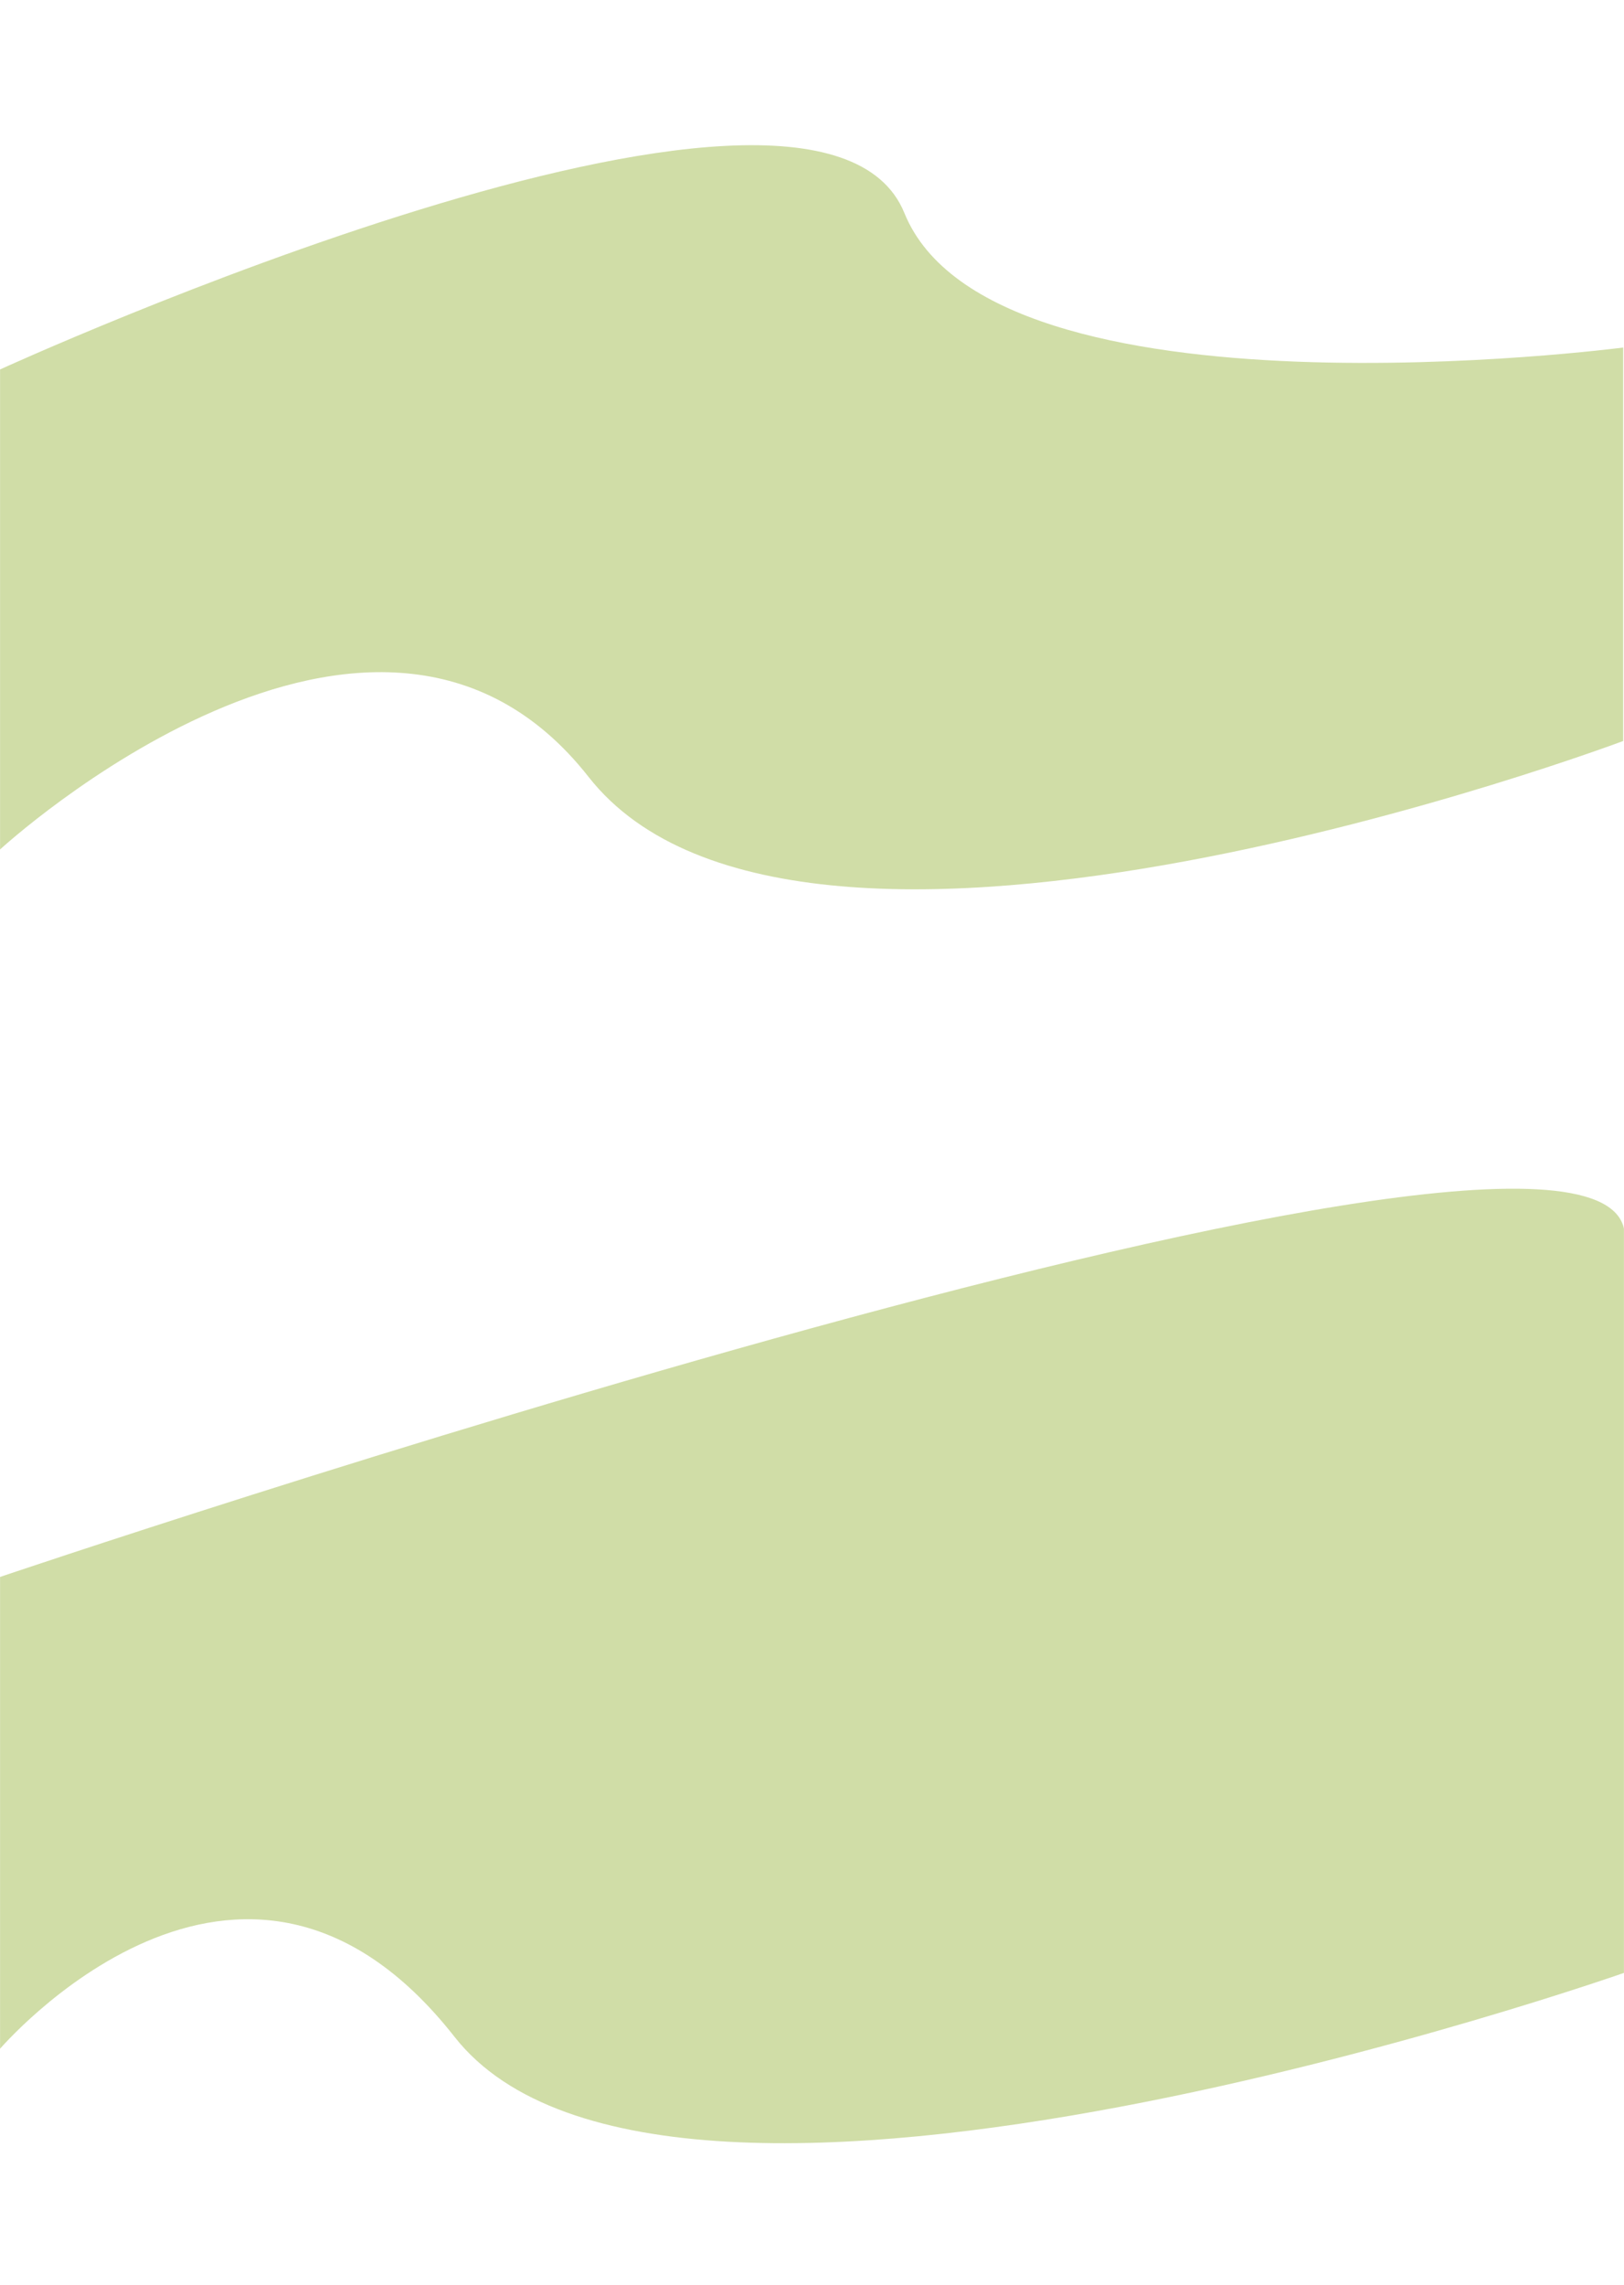
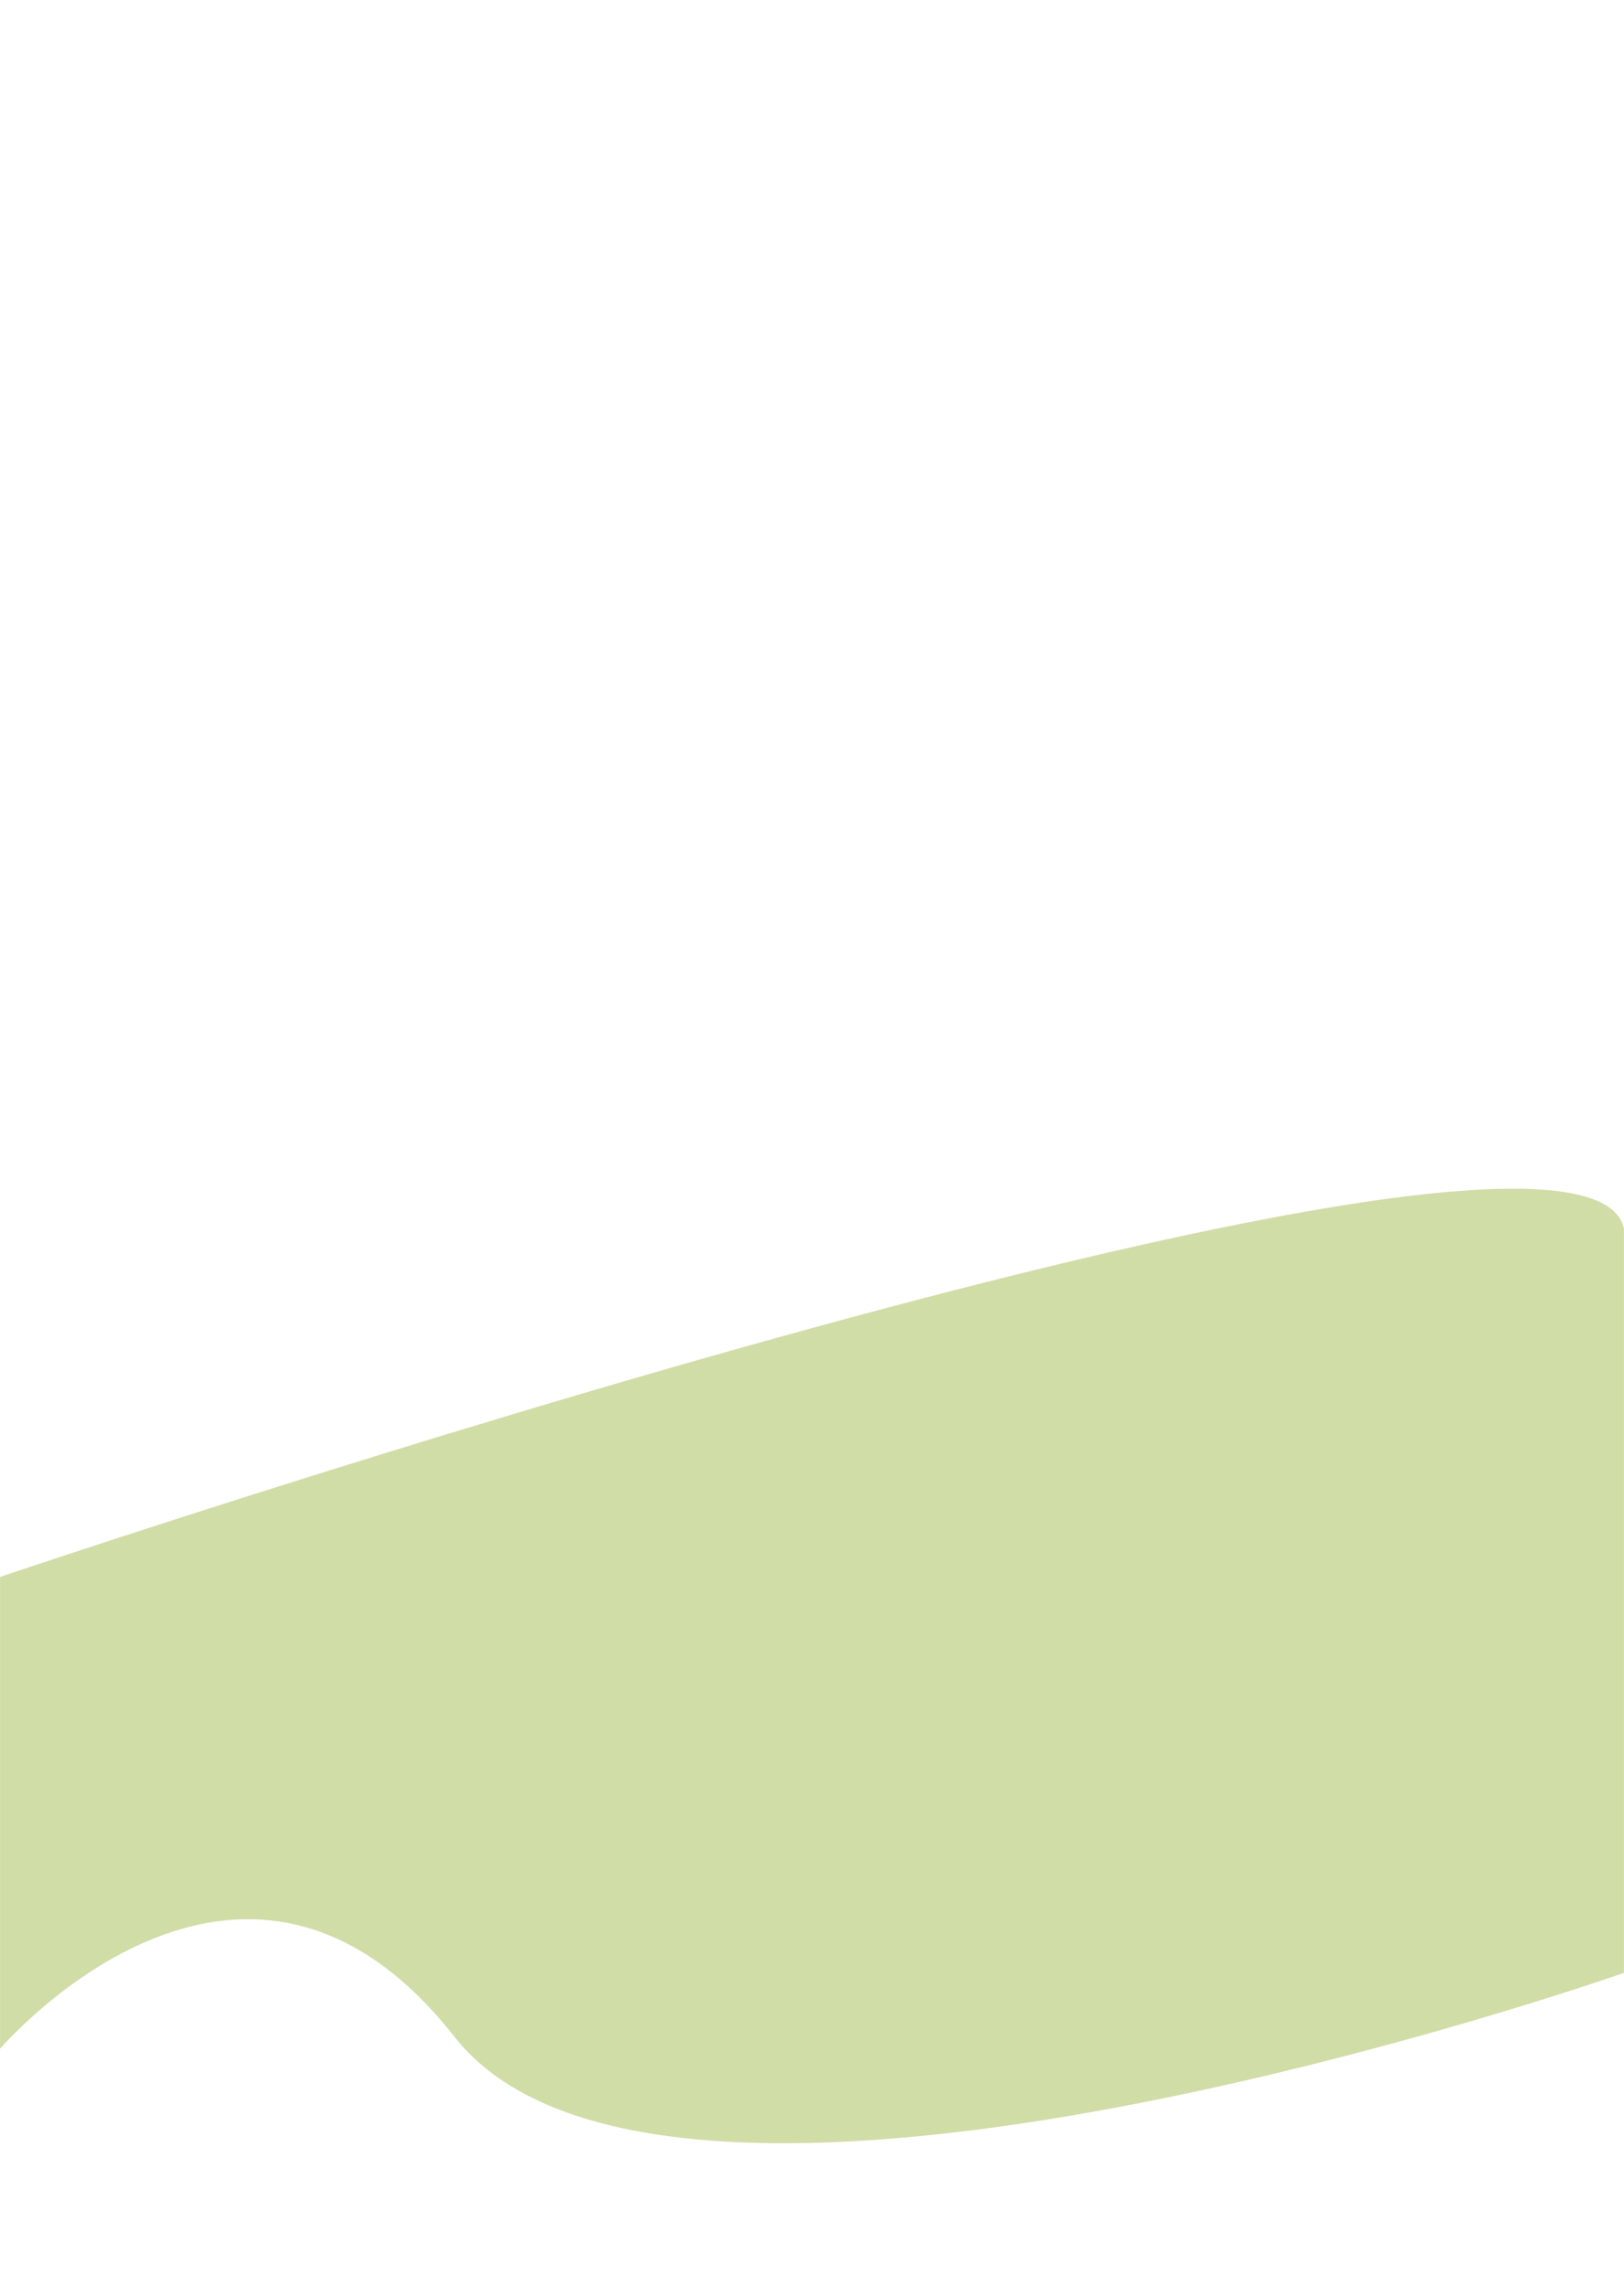
<svg xmlns="http://www.w3.org/2000/svg" width="1998" height="2811" viewBox="0 0 1998 2811" fill="none">
  <mask id="mask0_33_3" style="mask-type:alpha" maskUnits="userSpaceOnUse" x="0" y="0" width="1998" height="2811">
    <rect width="1998" height="2811" fill="#C4C4C4" />
  </mask>
  <g mask="url(#mask0_33_3)">
-     <path d="M-2.99965e-05 1045C-2.99965e-05 1045 461.055 620.565 724.11 955.665C987.165 1290.77 1997 911.5 1997 911.5L1997 427.5C1997 427.5 1221.14 529 1112.64 262C1004.14 -5 -0 454.5 -0 454.5L-2.99965e-05 1045Z" fill="#D0DDA7" />
    <path d="M-2 2522.5C-2 2522.5 296.135 2170.4 559.19 2505.5C822.245 2840.6 1999 2426.5 1999 2426.5L1999 1963.5C1999 1963.5 1999 1779.5 1999 1521C1999 1262.5 -2 1940.5 -2 1940.5L-2 2522.5Z" fill="#D0DDA7" />
  </g>
</svg>